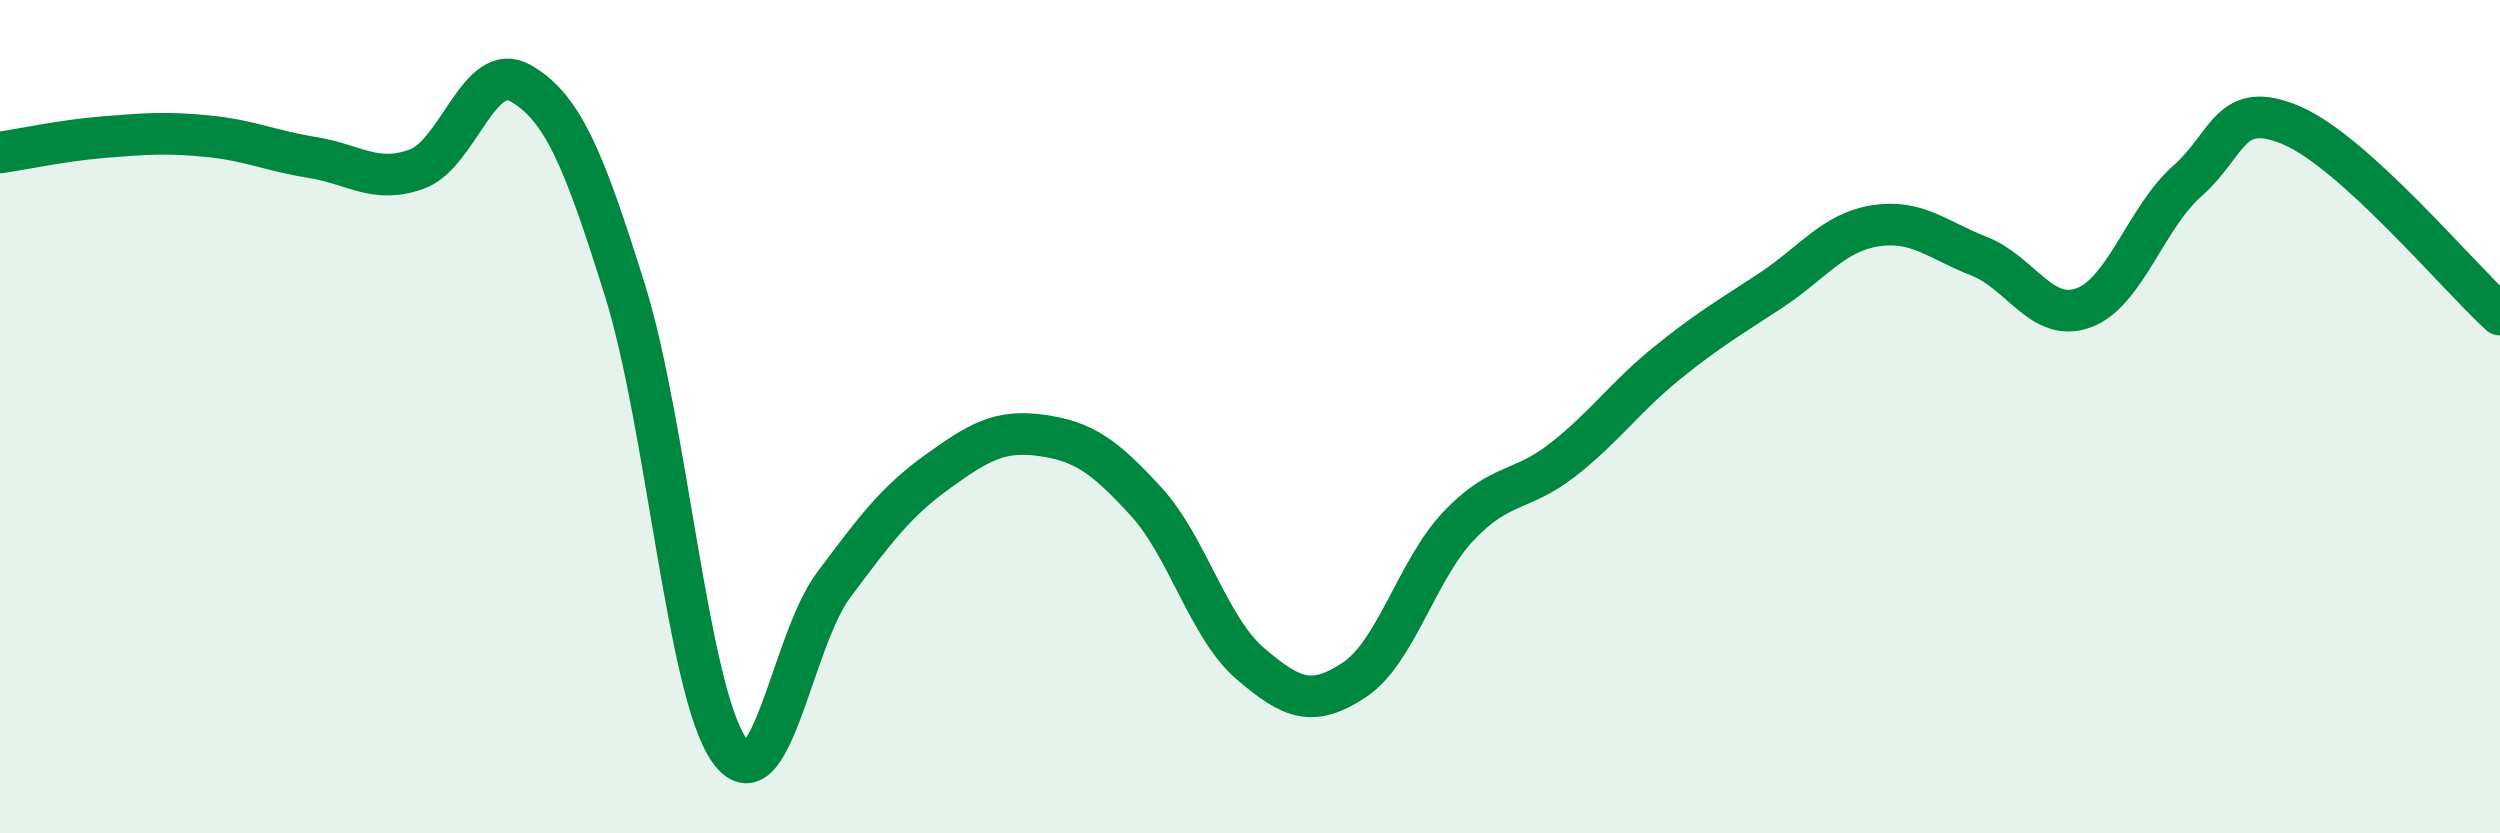
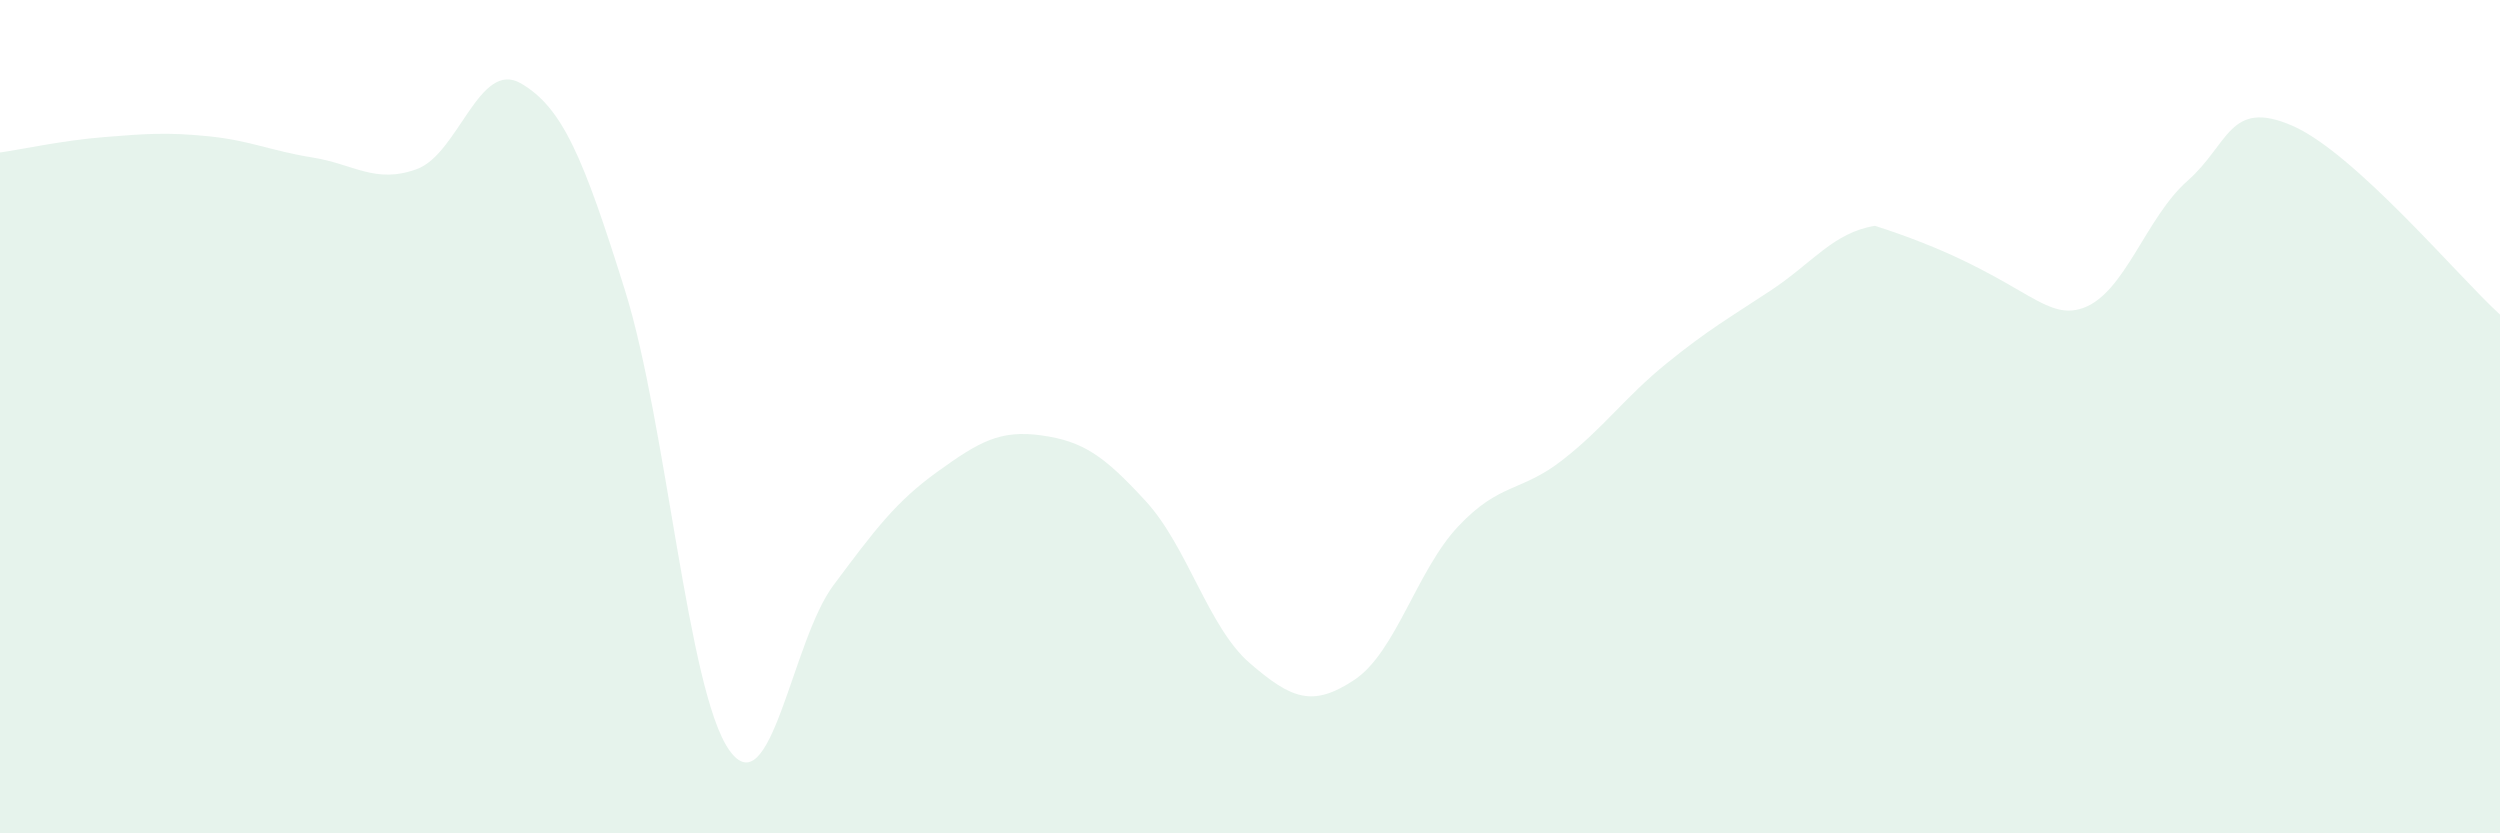
<svg xmlns="http://www.w3.org/2000/svg" width="60" height="20" viewBox="0 0 60 20">
-   <path d="M 0,3.66 C 0.5,3.59 1.5,3.37 2.5,3.29 C 3.5,3.21 4,3.17 5,3.27 C 6,3.37 6.5,3.62 7.5,3.78 C 8.5,3.94 9,4.42 10,4.06 C 11,3.7 11.5,1.42 12.5,2 C 13.5,2.58 14,3.77 15,6.97 C 16,10.17 16.5,16.58 17.5,18 C 18.5,19.42 19,15.39 20,14.05 C 21,12.71 21.5,12.04 22.5,11.32 C 23.5,10.6 24,10.31 25,10.45 C 26,10.59 26.5,10.94 27.5,12.03 C 28.5,13.12 29,15.06 30,15.92 C 31,16.78 31.5,16.98 32.5,16.32 C 33.5,15.66 34,13.69 35,12.63 C 36,11.57 36.5,11.82 37.5,11.04 C 38.5,10.26 39,9.53 40,8.72 C 41,7.91 41.5,7.63 42.5,6.97 C 43.5,6.31 44,5.58 45,5.42 C 46,5.26 46.5,5.76 47.5,6.15 C 48.5,6.54 49,7.75 50,7.39 C 51,7.03 51.5,5.22 52.5,4.34 C 53.5,3.46 53.5,2.37 55,3.01 C 56.5,3.65 59,6.64 60,7.55L60 20L0 20Z" fill="#008740" opacity="0.1" stroke-linecap="round" stroke-linejoin="round" />
-   <path d="M 0,3.66 C 0.5,3.59 1.5,3.37 2.5,3.29 C 3.5,3.21 4,3.17 5,3.27 C 6,3.37 6.5,3.62 7.5,3.78 C 8.5,3.94 9,4.42 10,4.06 C 11,3.7 11.5,1.42 12.5,2 C 13.5,2.58 14,3.77 15,6.97 C 16,10.17 16.5,16.58 17.5,18 C 18.5,19.42 19,15.39 20,14.05 C 21,12.71 21.5,12.04 22.5,11.32 C 23.5,10.6 24,10.31 25,10.45 C 26,10.59 26.5,10.94 27.5,12.03 C 28.5,13.12 29,15.06 30,15.92 C 31,16.78 31.5,16.98 32.5,16.32 C 33.5,15.66 34,13.69 35,12.63 C 36,11.57 36.5,11.82 37.5,11.04 C 38.5,10.26 39,9.53 40,8.72 C 41,7.91 41.5,7.63 42.5,6.97 C 43.5,6.31 44,5.58 45,5.42 C 46,5.26 46.5,5.76 47.5,6.15 C 48.5,6.54 49,7.75 50,7.39 C 51,7.03 51.5,5.22 52.5,4.34 C 53.5,3.46 53.5,2.37 55,3.01 C 56.5,3.65 59,6.64 60,7.55" stroke="#008740" stroke-width="1" fill="none" stroke-linecap="round" stroke-linejoin="round" />
+   <path d="M 0,3.66 C 0.5,3.59 1.5,3.37 2.5,3.29 C 3.5,3.21 4,3.17 5,3.27 C 6,3.37 6.5,3.62 7.5,3.78 C 8.5,3.94 9,4.42 10,4.06 C 11,3.7 11.5,1.42 12.5,2 C 13.5,2.58 14,3.77 15,6.97 C 16,10.17 16.5,16.58 17.5,18 C 18.5,19.42 19,15.39 20,14.05 C 21,12.71 21.5,12.04 22.5,11.32 C 23.5,10.6 24,10.31 25,10.45 C 26,10.59 26.5,10.94 27.5,12.03 C 28.5,13.12 29,15.06 30,15.92 C 31,16.78 31.5,16.98 32.5,16.32 C 33.5,15.66 34,13.69 35,12.63 C 36,11.57 36.5,11.82 37.5,11.04 C 38.5,10.26 39,9.53 40,8.72 C 41,7.91 41.5,7.63 42.5,6.97 C 43.5,6.31 44,5.58 45,5.42 C 48.5,6.54 49,7.75 50,7.39 C 51,7.03 51.5,5.22 52.5,4.34 C 53.5,3.46 53.5,2.37 55,3.01 C 56.5,3.65 59,6.64 60,7.55L60 20L0 20Z" fill="#008740" opacity="0.1" stroke-linecap="round" stroke-linejoin="round" />
</svg>